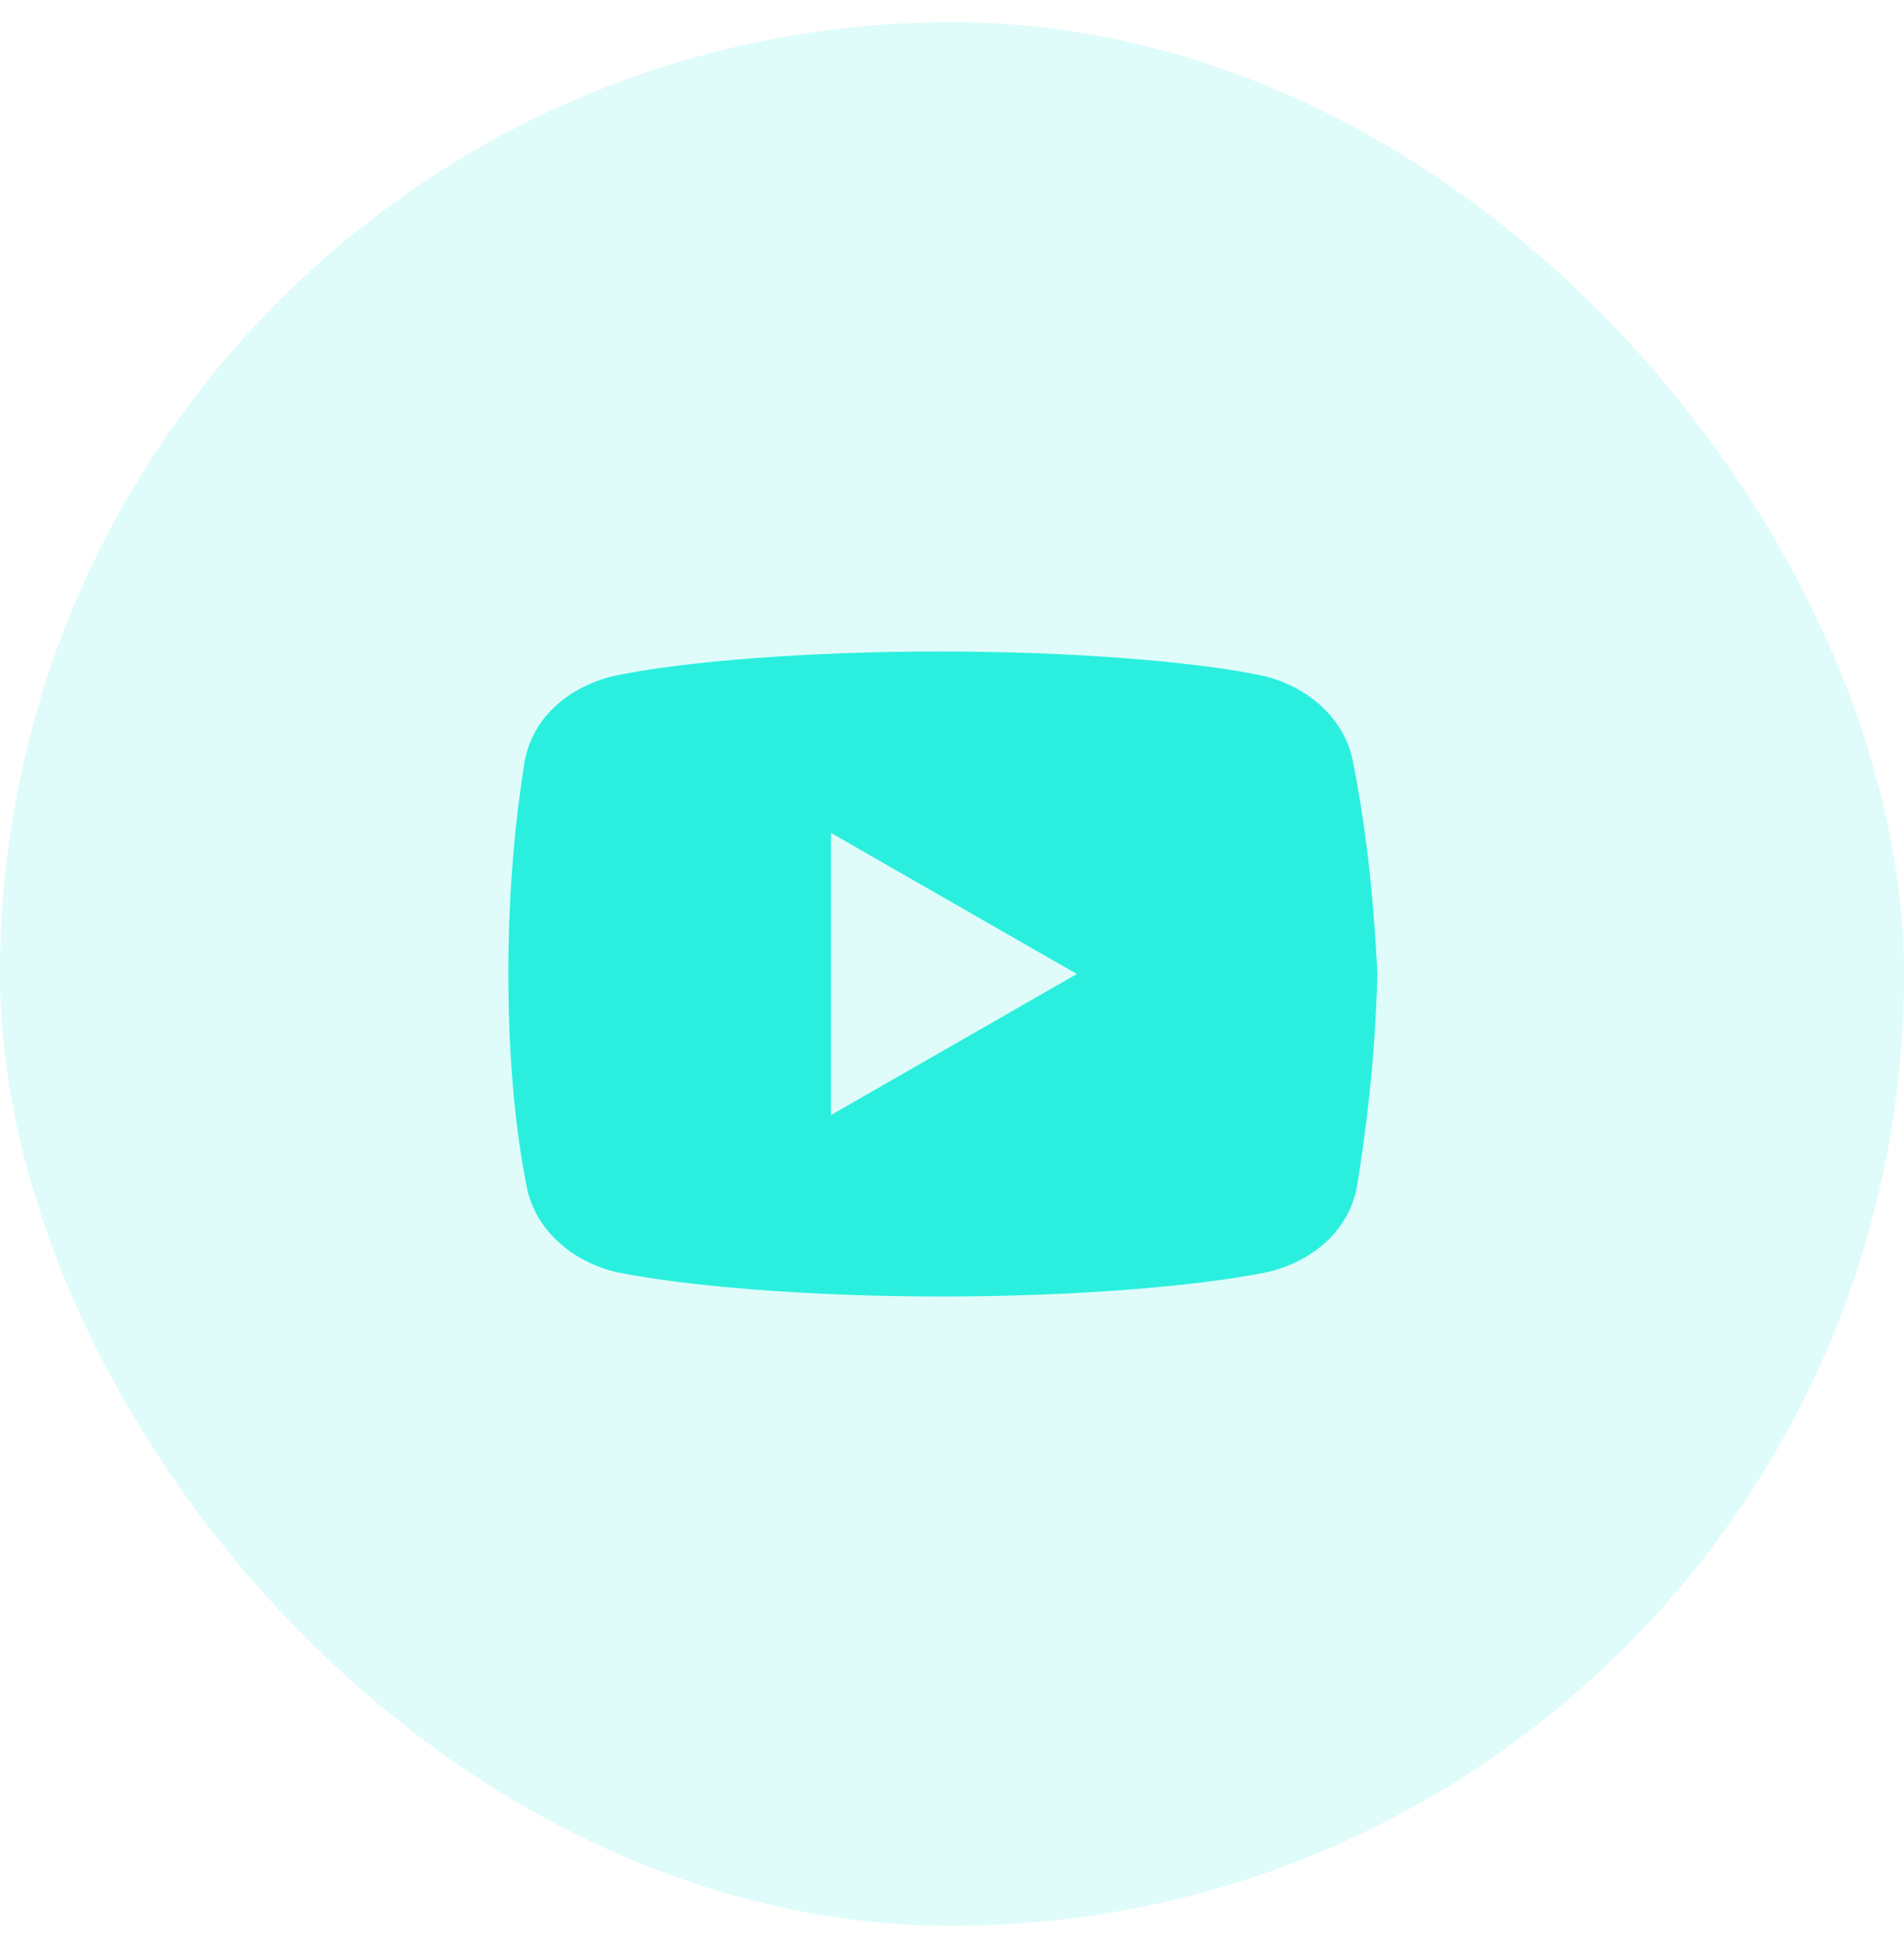
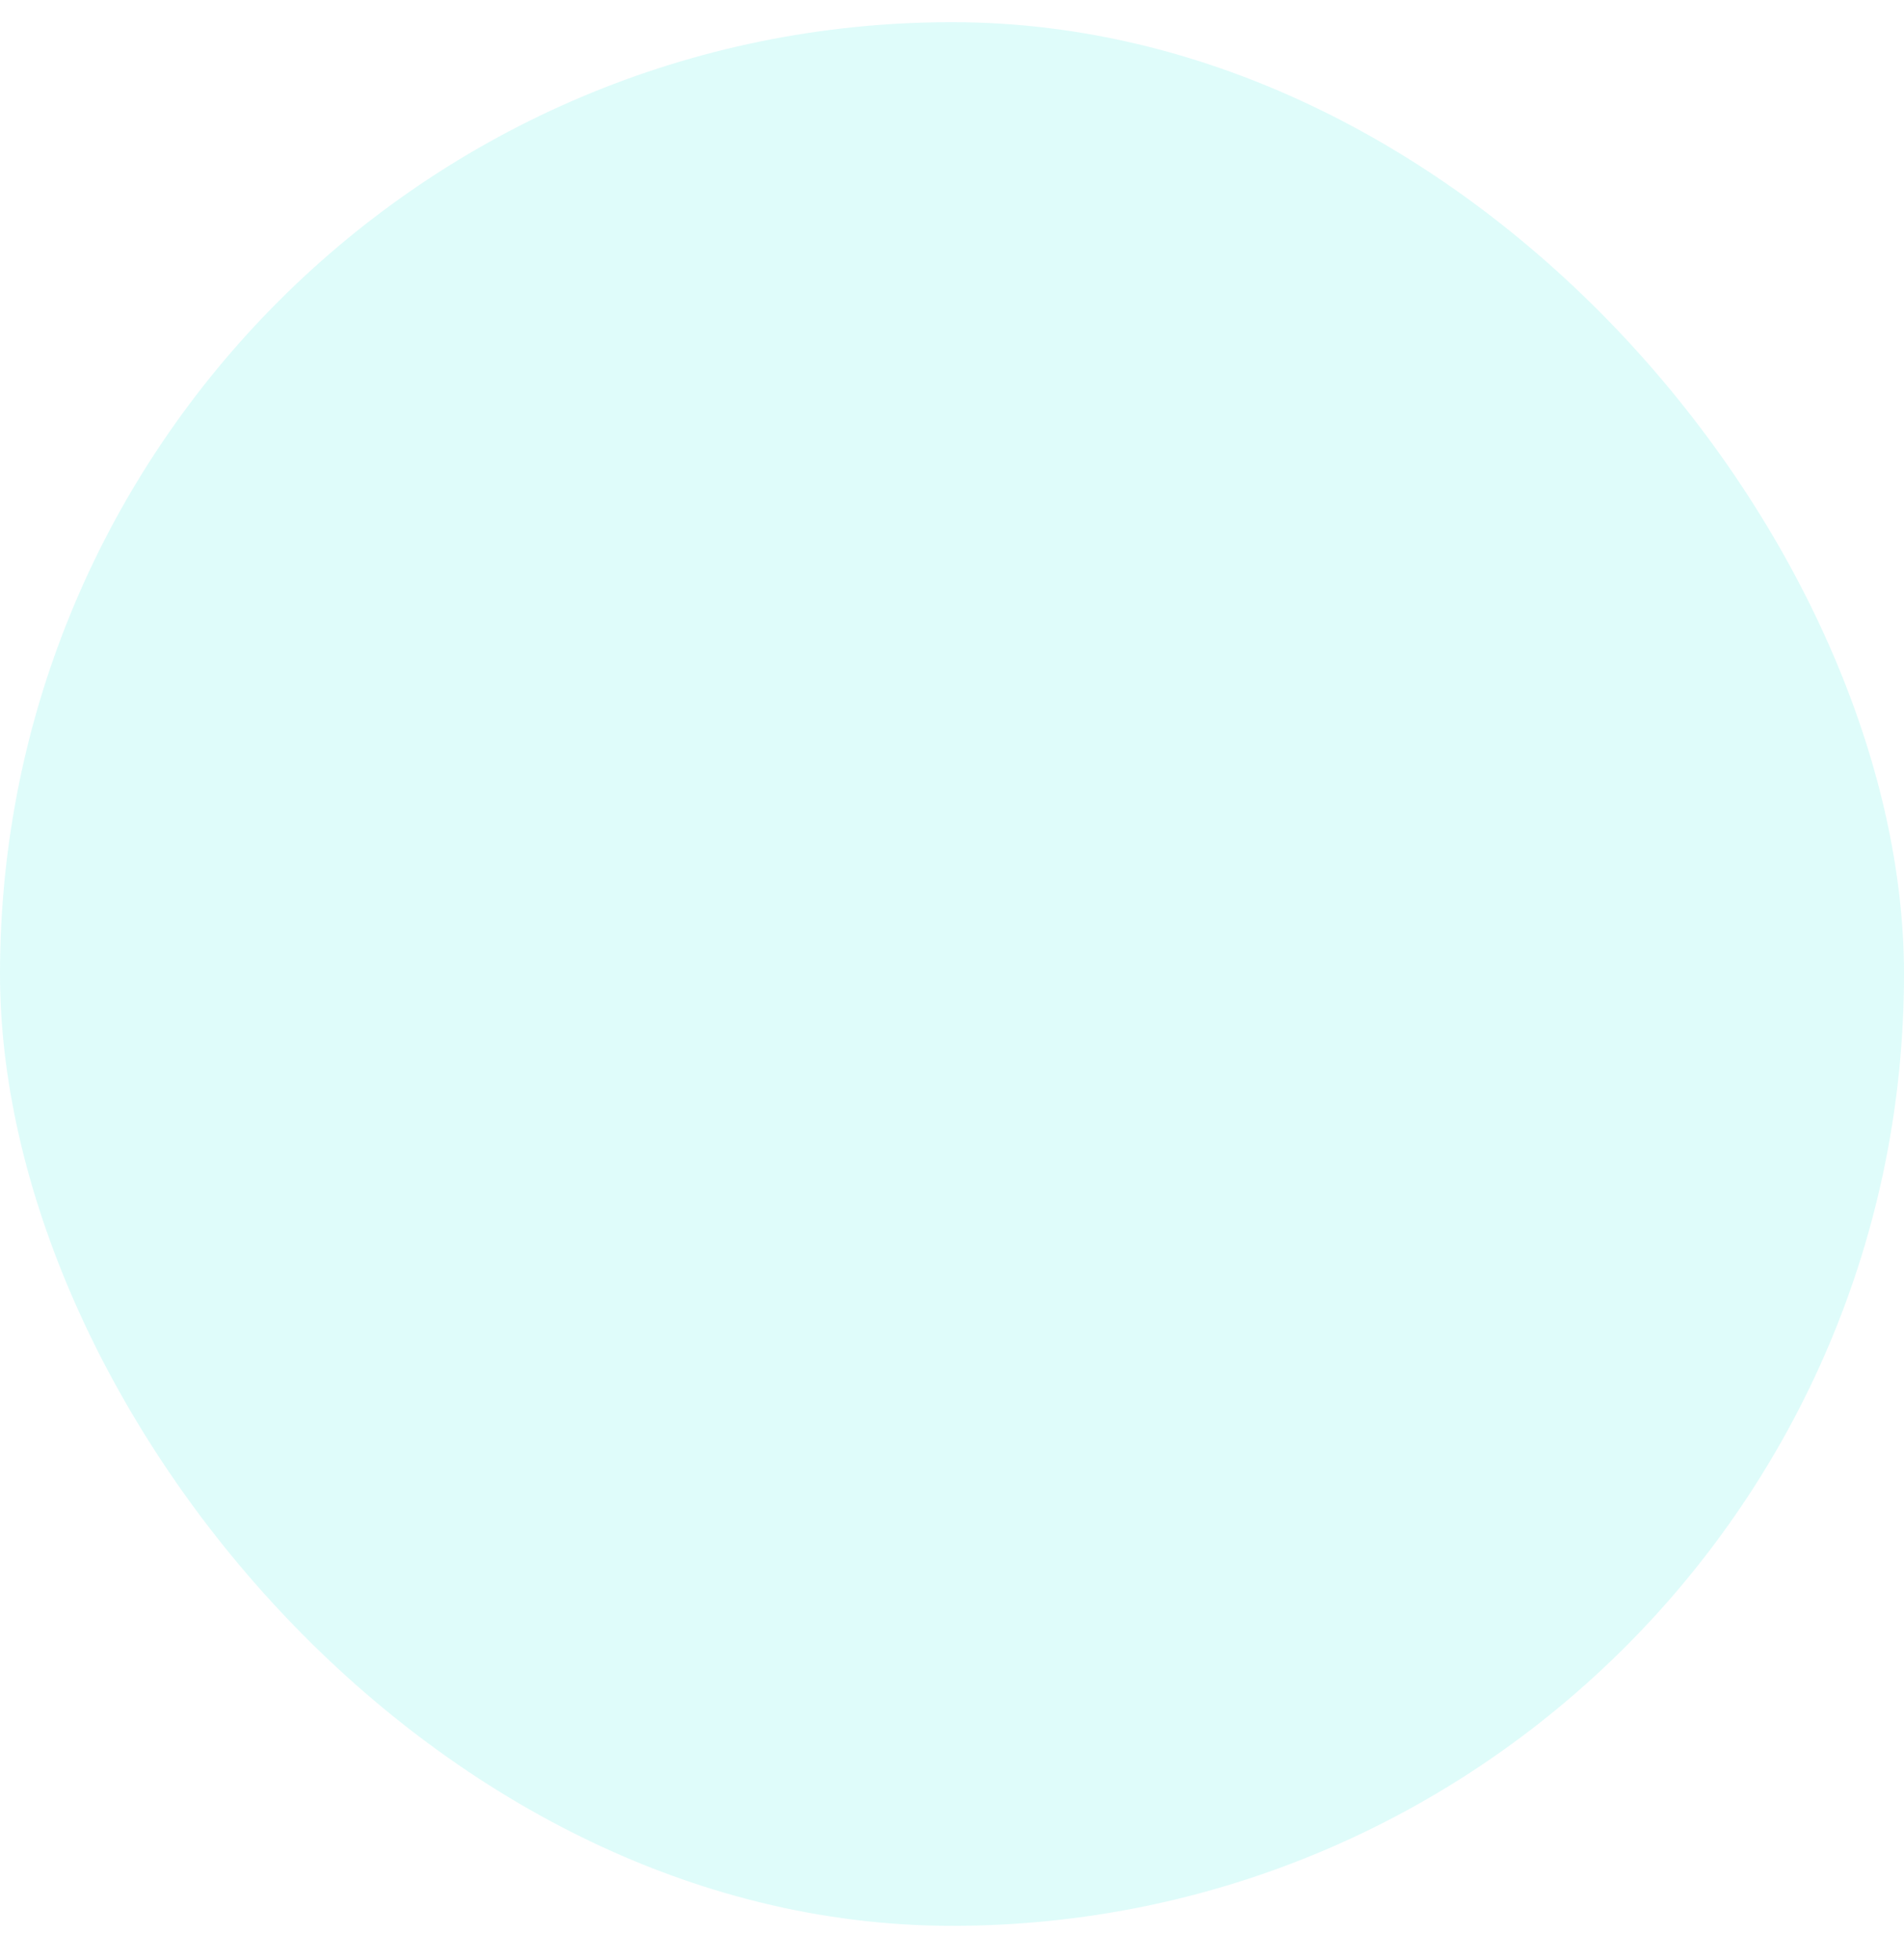
<svg xmlns="http://www.w3.org/2000/svg" width="34" height="35" viewBox="0 0 34 35" fill="none">
  <rect y="0.396" width="34" height="34" rx="17" fill="#2AEFDE" fill-opacity="0.15" />
-   <path d="M24.162 13.616C24.018 12.824 23.335 12.248 22.542 12.068C21.355 11.816 19.158 11.636 16.782 11.636C14.406 11.636 12.175 11.816 10.986 12.068C10.195 12.248 9.51 12.787 9.366 13.616C9.222 14.516 9.078 15.776 9.078 17.396C9.078 19.016 9.222 20.276 9.402 21.176C9.546 21.968 10.23 22.544 11.022 22.724C12.282 22.976 14.442 23.156 16.818 23.156C19.195 23.156 21.355 22.976 22.615 22.724C23.406 22.544 24.09 22.004 24.235 21.176C24.378 20.276 24.558 18.979 24.595 17.396C24.522 15.776 24.342 14.516 24.162 13.616ZM14.838 19.916V14.876L19.23 17.396L14.838 19.916Z" fill="#2AEFDE" />
</svg>